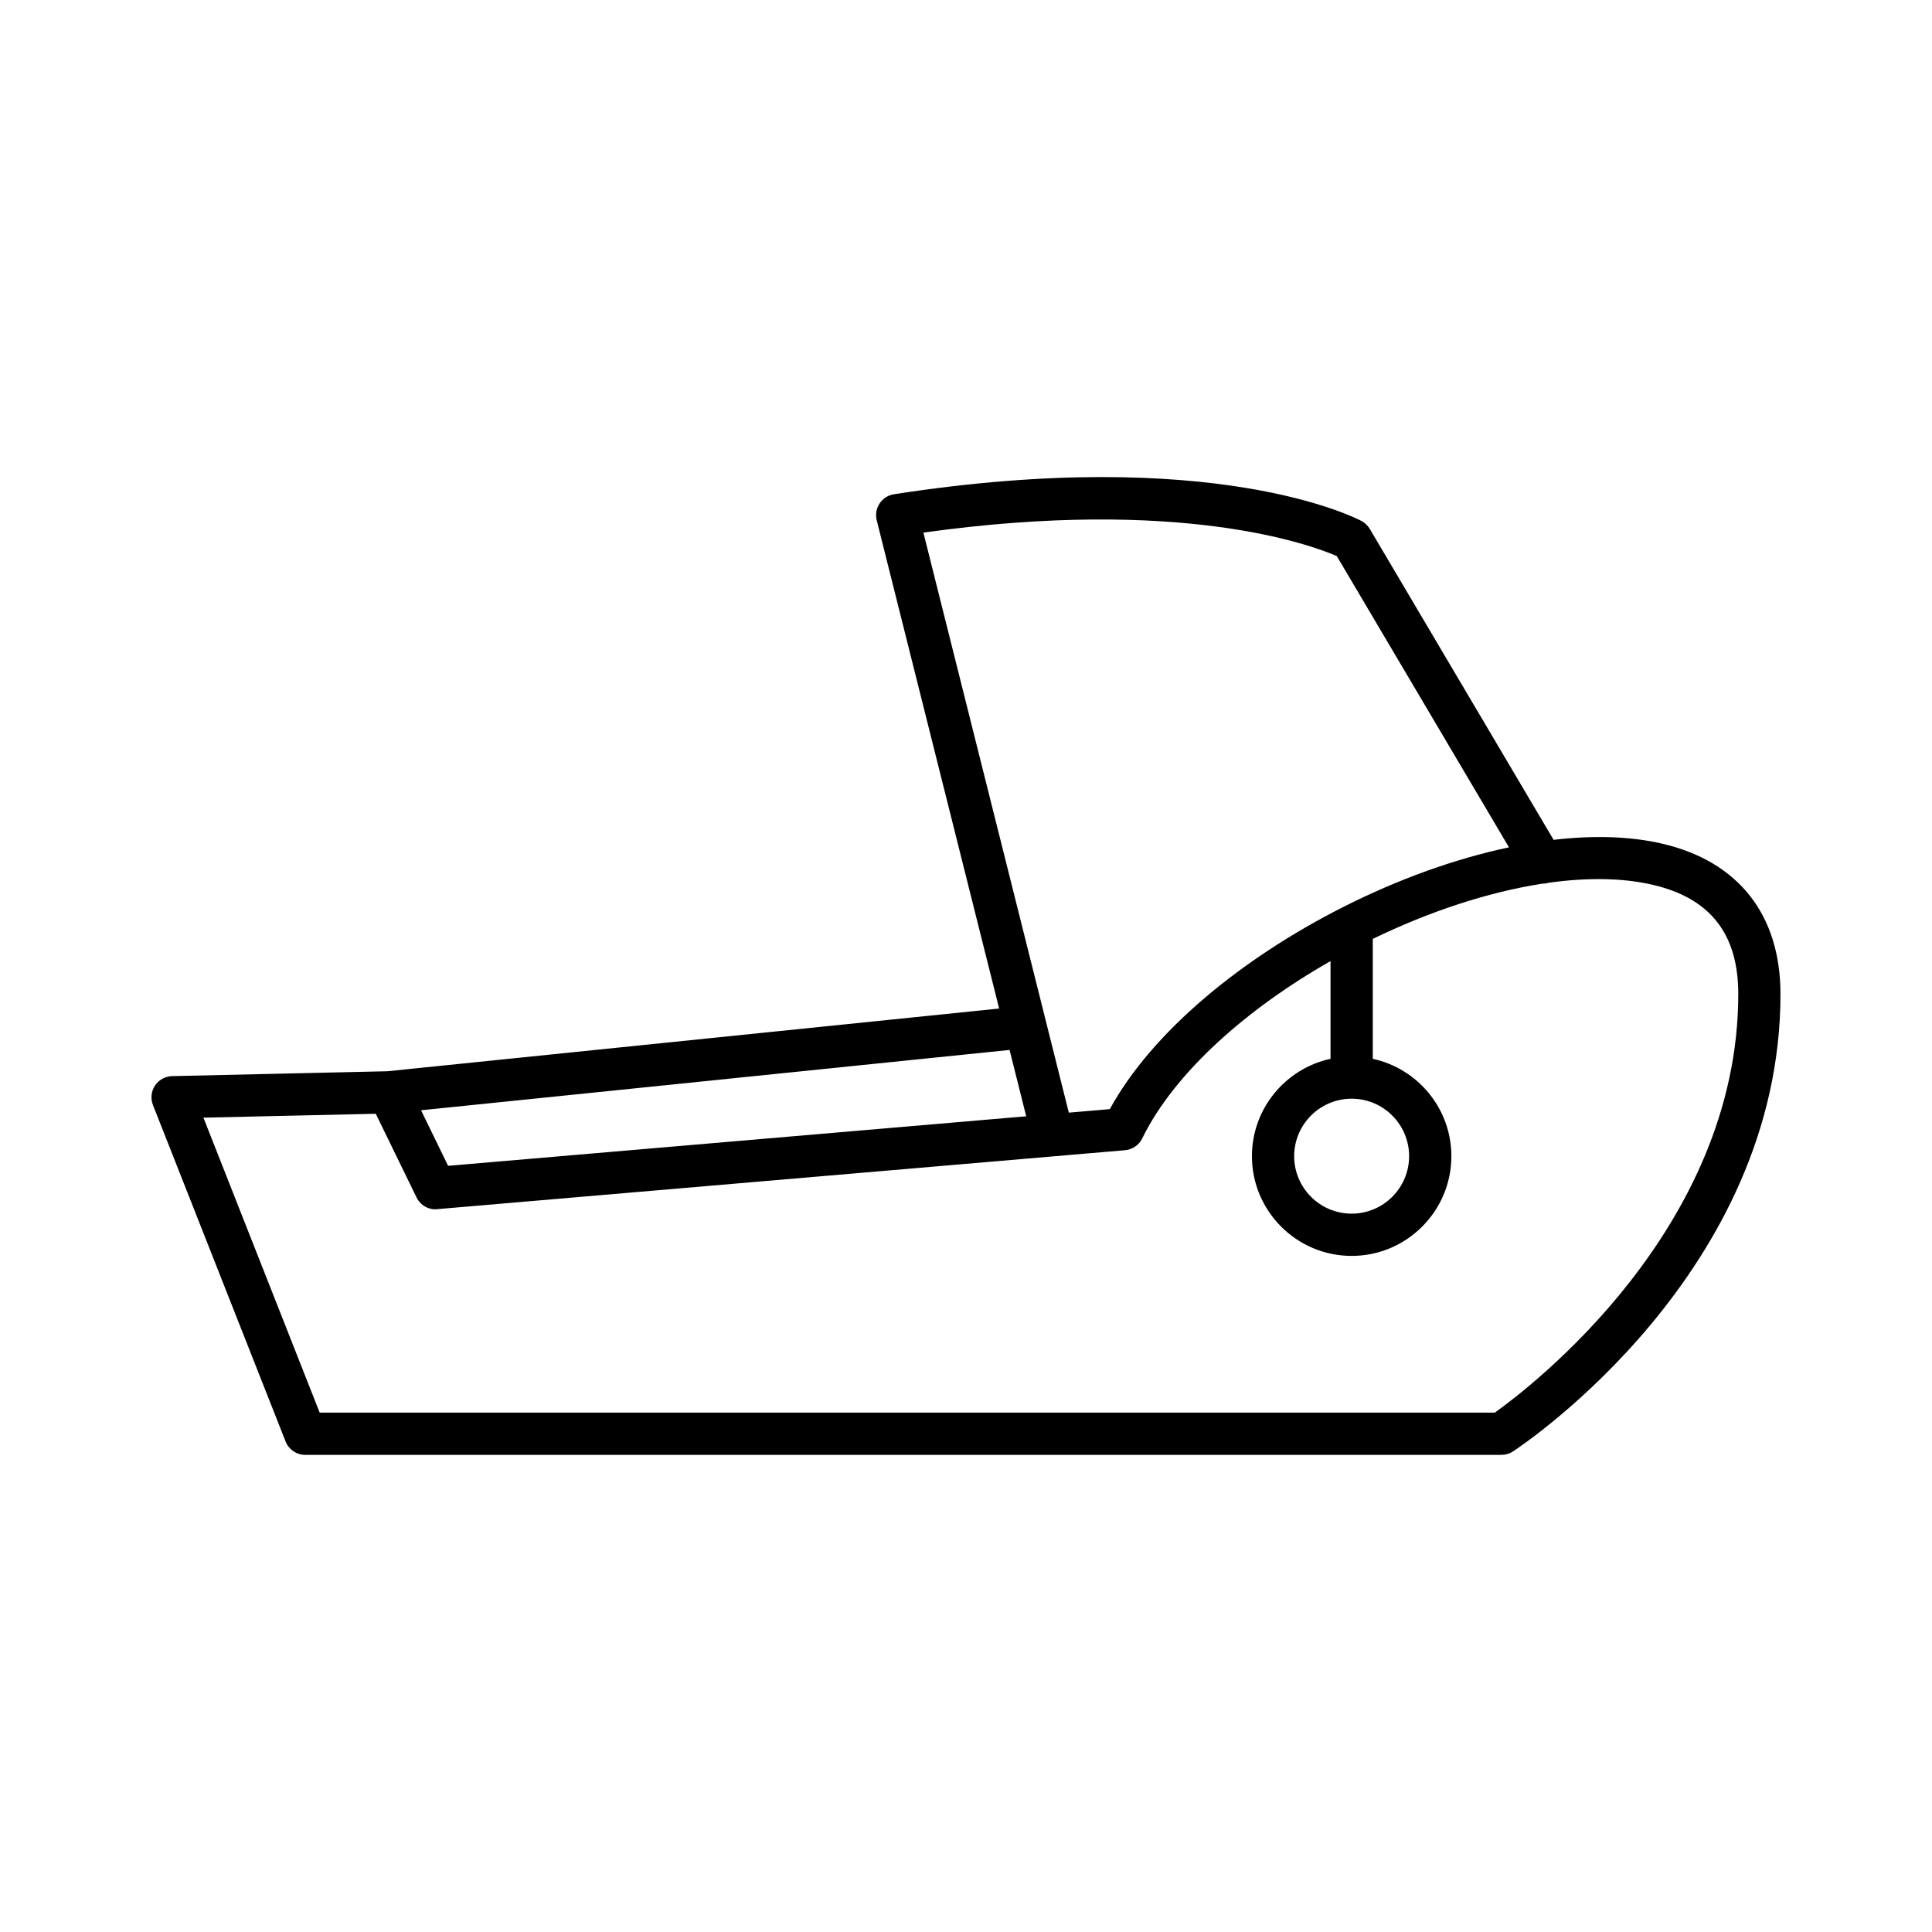
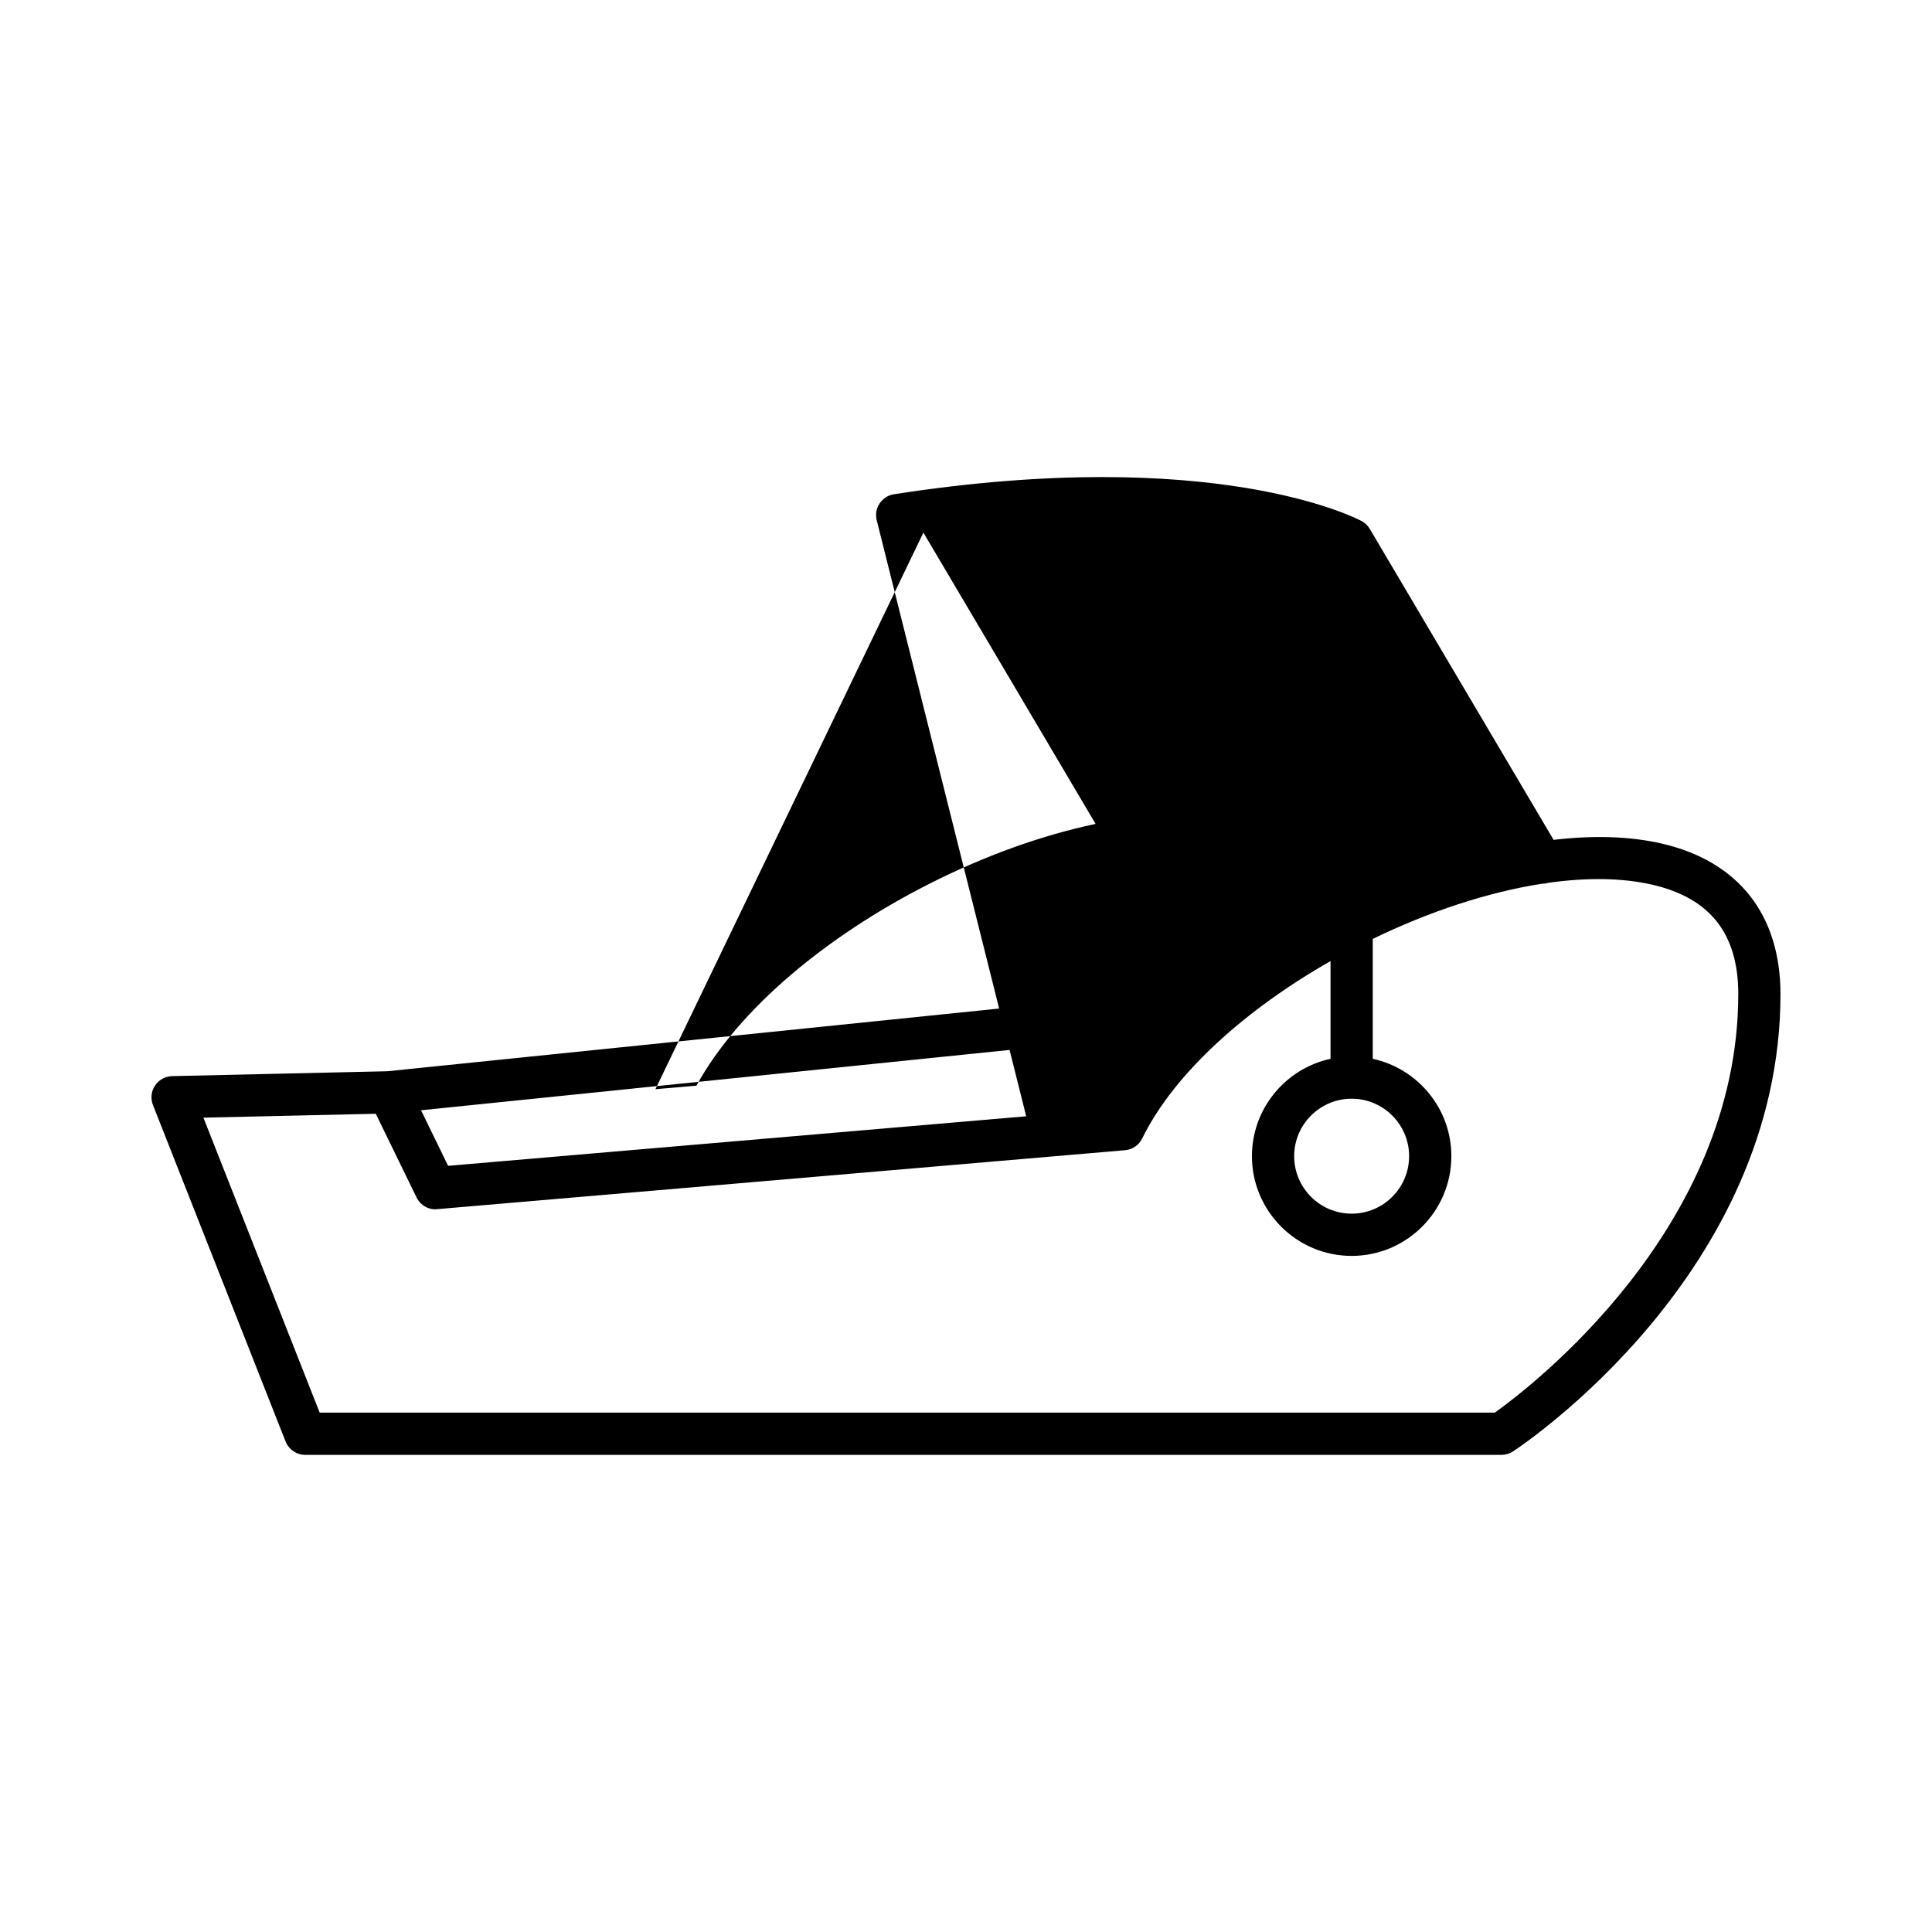
<svg xmlns="http://www.w3.org/2000/svg" fill="#000000" width="800px" height="800px" version="1.1" viewBox="144 144 512 512">
-   <path d="m584.45 367.57c-8.598-1.992-18.375-2.215-28.73-1.004l-48.707-82.391c-0.52-0.879-1.27-1.602-2.172-2.09-1.559-0.832-39.086-20.25-123.93-7.106-1.551 0.242-2.938 1.125-3.805 2.438-0.871 1.312-1.148 2.93-0.766 4.457l32.445 129.4-162.11 16.617-57.055 1.293c-1.832 0.043-3.527 0.98-4.539 2.5-1.012 1.523-1.215 3.449-0.547 5.156l35.152 89.172c0.848 2.137 2.91 3.543 5.211 3.543h317c1.094 0 2.16-0.316 3.074-0.918 2.898-1.902 70.875-47.418 70.875-121.19-0.004-21.027-11.156-35.191-31.402-39.875zm-195.74-82.422c68.105-9.535 102.66 3.231 109.55 6.215l45.637 77.195c-14.469 3.047-29.543 8.543-43.84 15.762-0.043 0.02-0.078 0.043-0.121 0.062-26.676 13.484-50.5 32.883-61.824 53.551l-10.863 0.93zm113.49 150.02c8.398 0 15.23 6.832 15.23 15.23 0 8.402-6.832 15.234-15.23 15.234-8.398 0-15.23-6.832-15.23-15.234 0-8.398 6.836-15.23 15.23-15.23zm-90.652-12.922 4.406 17.582-153.2 13.129-7.172-14.723zm128.6 96.109h-311.43l-30.809-78.164 45.676-1.031 10.793 22.152c1.016 2.09 3.234 3.394 5.512 3.125l182.25-15.617c1.961-0.164 3.691-1.352 4.555-3.117 8.52-17.414 27.645-34.316 49.91-47.004v25.898c-11.887 2.578-20.828 13.156-20.828 25.801 0 14.574 11.855 26.43 26.426 26.43 14.57 0 26.426-11.855 26.426-26.43 0-12.645-8.941-23.223-20.828-25.801v-31.777c14.867-7.211 30.516-12.414 44.988-14.641 0.555 0.008 1.09-0.078 1.637-0.242 10.004-1.391 19.402-1.34 27.508 0.531 15.297 3.543 22.73 13.016 22.73 28.969-0.012 62.258-55.191 104.27-64.52 110.92z" />
+   <path d="m584.45 367.57c-8.598-1.992-18.375-2.215-28.73-1.004l-48.707-82.391c-0.52-0.879-1.27-1.602-2.172-2.09-1.559-0.832-39.086-20.25-123.93-7.106-1.551 0.242-2.938 1.125-3.805 2.438-0.871 1.312-1.148 2.93-0.766 4.457l32.445 129.4-162.11 16.617-57.055 1.293c-1.832 0.043-3.527 0.98-4.539 2.5-1.012 1.523-1.215 3.449-0.547 5.156l35.152 89.172c0.848 2.137 2.91 3.543 5.211 3.543h317c1.094 0 2.16-0.316 3.074-0.918 2.898-1.902 70.875-47.418 70.875-121.19-0.004-21.027-11.156-35.191-31.402-39.875zm-195.74-82.422l45.637 77.195c-14.469 3.047-29.543 8.543-43.84 15.762-0.043 0.02-0.078 0.043-0.121 0.062-26.676 13.484-50.5 32.883-61.824 53.551l-10.863 0.93zm113.49 150.02c8.398 0 15.23 6.832 15.23 15.23 0 8.402-6.832 15.234-15.23 15.234-8.398 0-15.23-6.832-15.23-15.234 0-8.398 6.836-15.23 15.23-15.23zm-90.652-12.922 4.406 17.582-153.2 13.129-7.172-14.723zm128.6 96.109h-311.43l-30.809-78.164 45.676-1.031 10.793 22.152c1.016 2.09 3.234 3.394 5.512 3.125l182.25-15.617c1.961-0.164 3.691-1.352 4.555-3.117 8.52-17.414 27.645-34.316 49.91-47.004v25.898c-11.887 2.578-20.828 13.156-20.828 25.801 0 14.574 11.855 26.43 26.426 26.43 14.57 0 26.426-11.855 26.426-26.43 0-12.645-8.941-23.223-20.828-25.801v-31.777c14.867-7.211 30.516-12.414 44.988-14.641 0.555 0.008 1.09-0.078 1.637-0.242 10.004-1.391 19.402-1.34 27.508 0.531 15.297 3.543 22.73 13.016 22.73 28.969-0.012 62.258-55.191 104.27-64.52 110.92z" />
</svg>